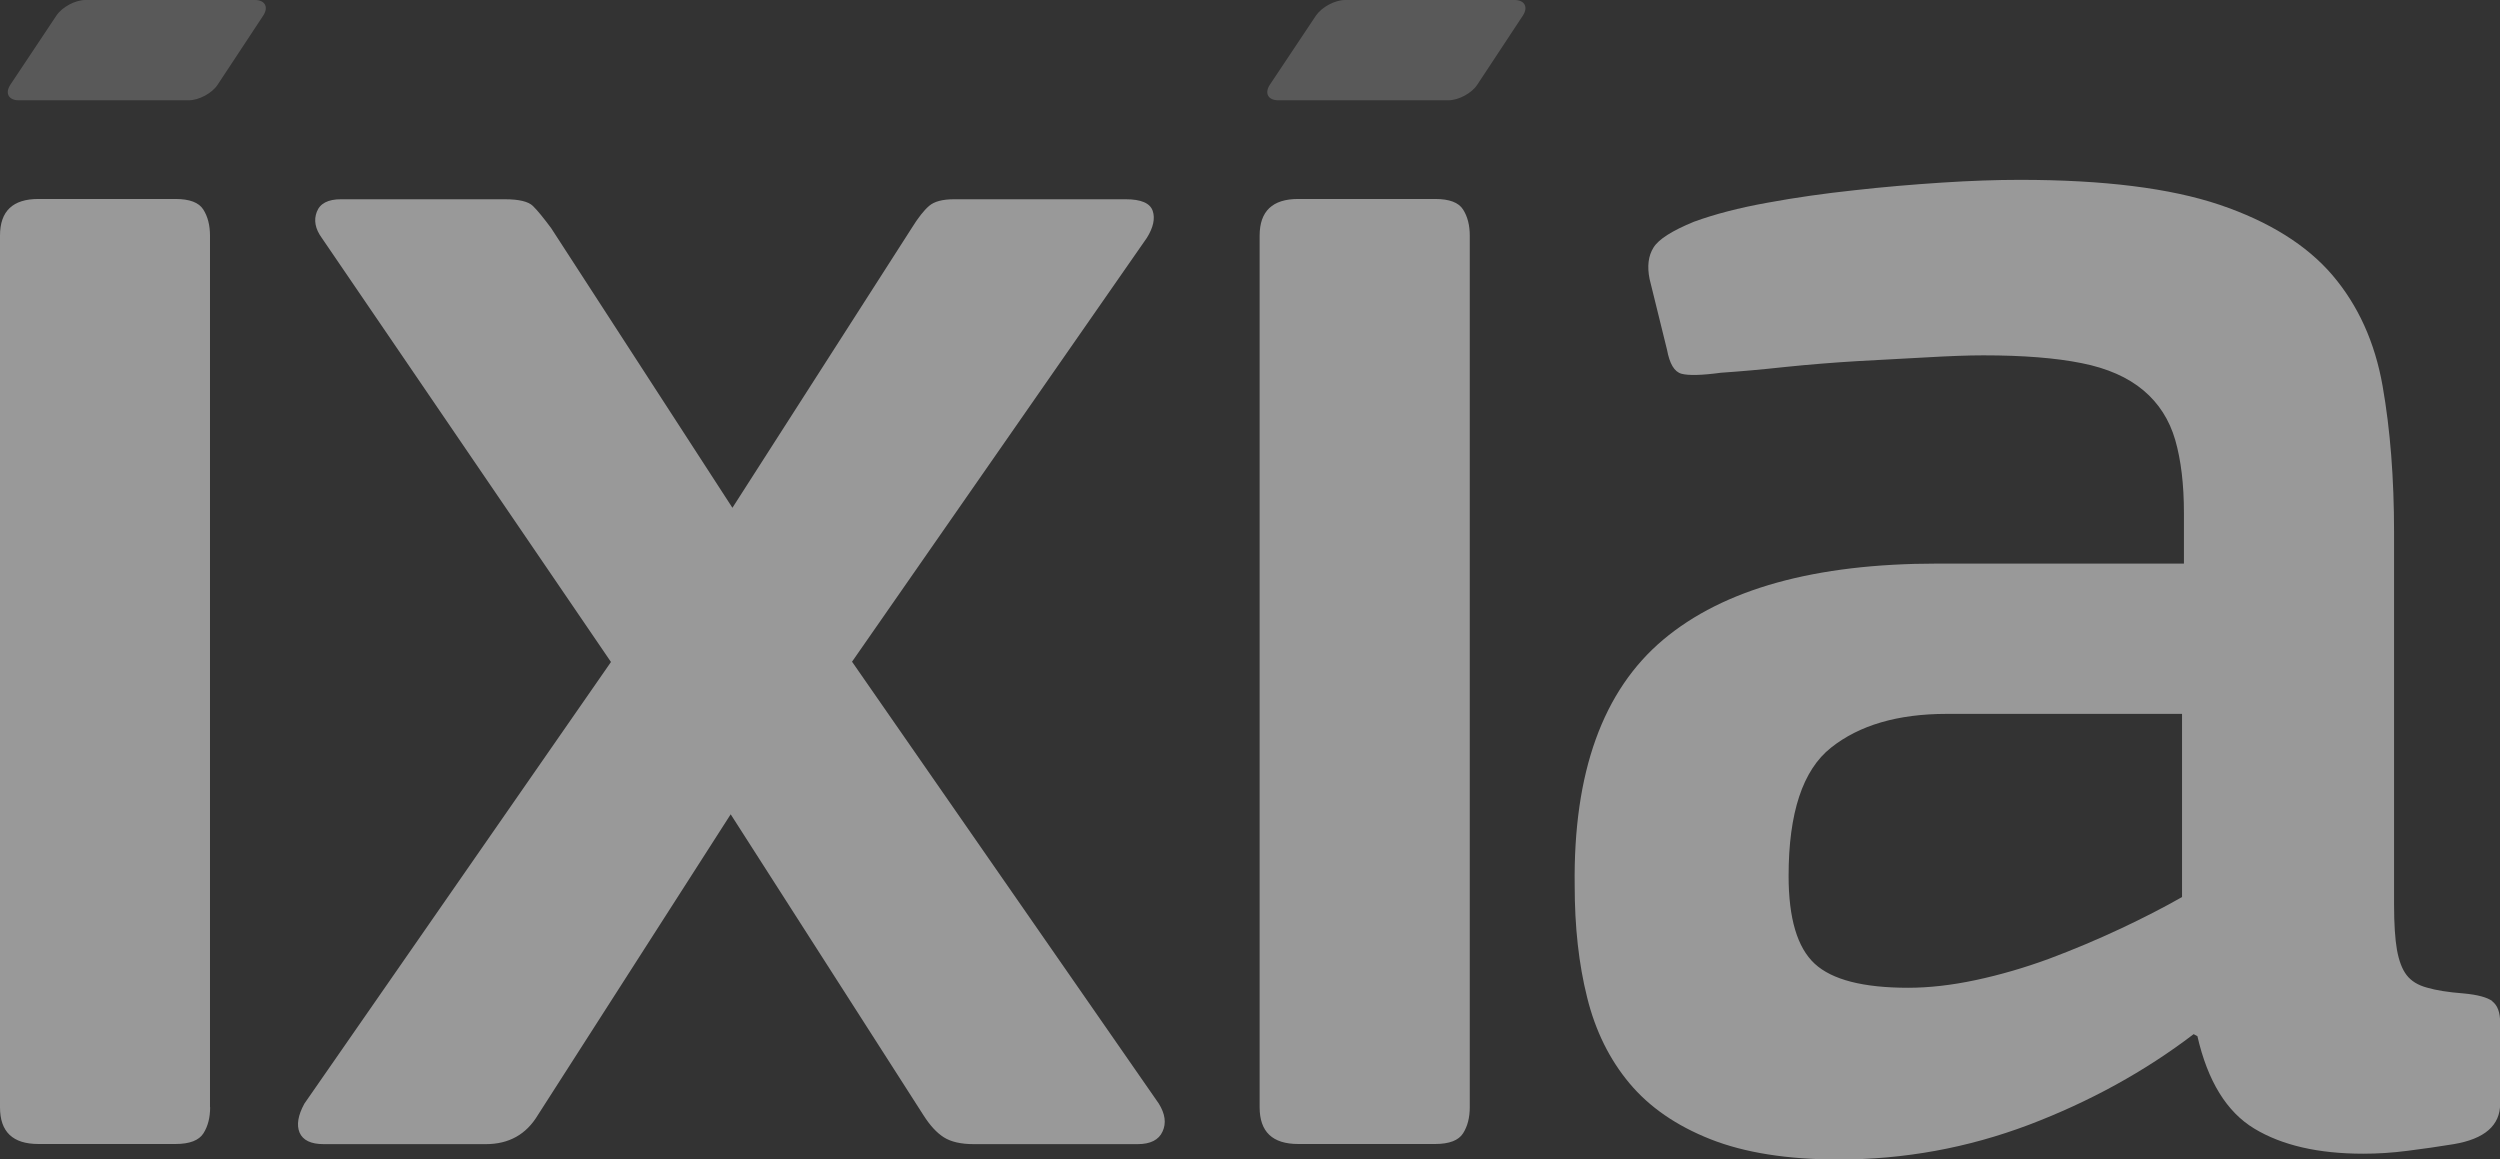
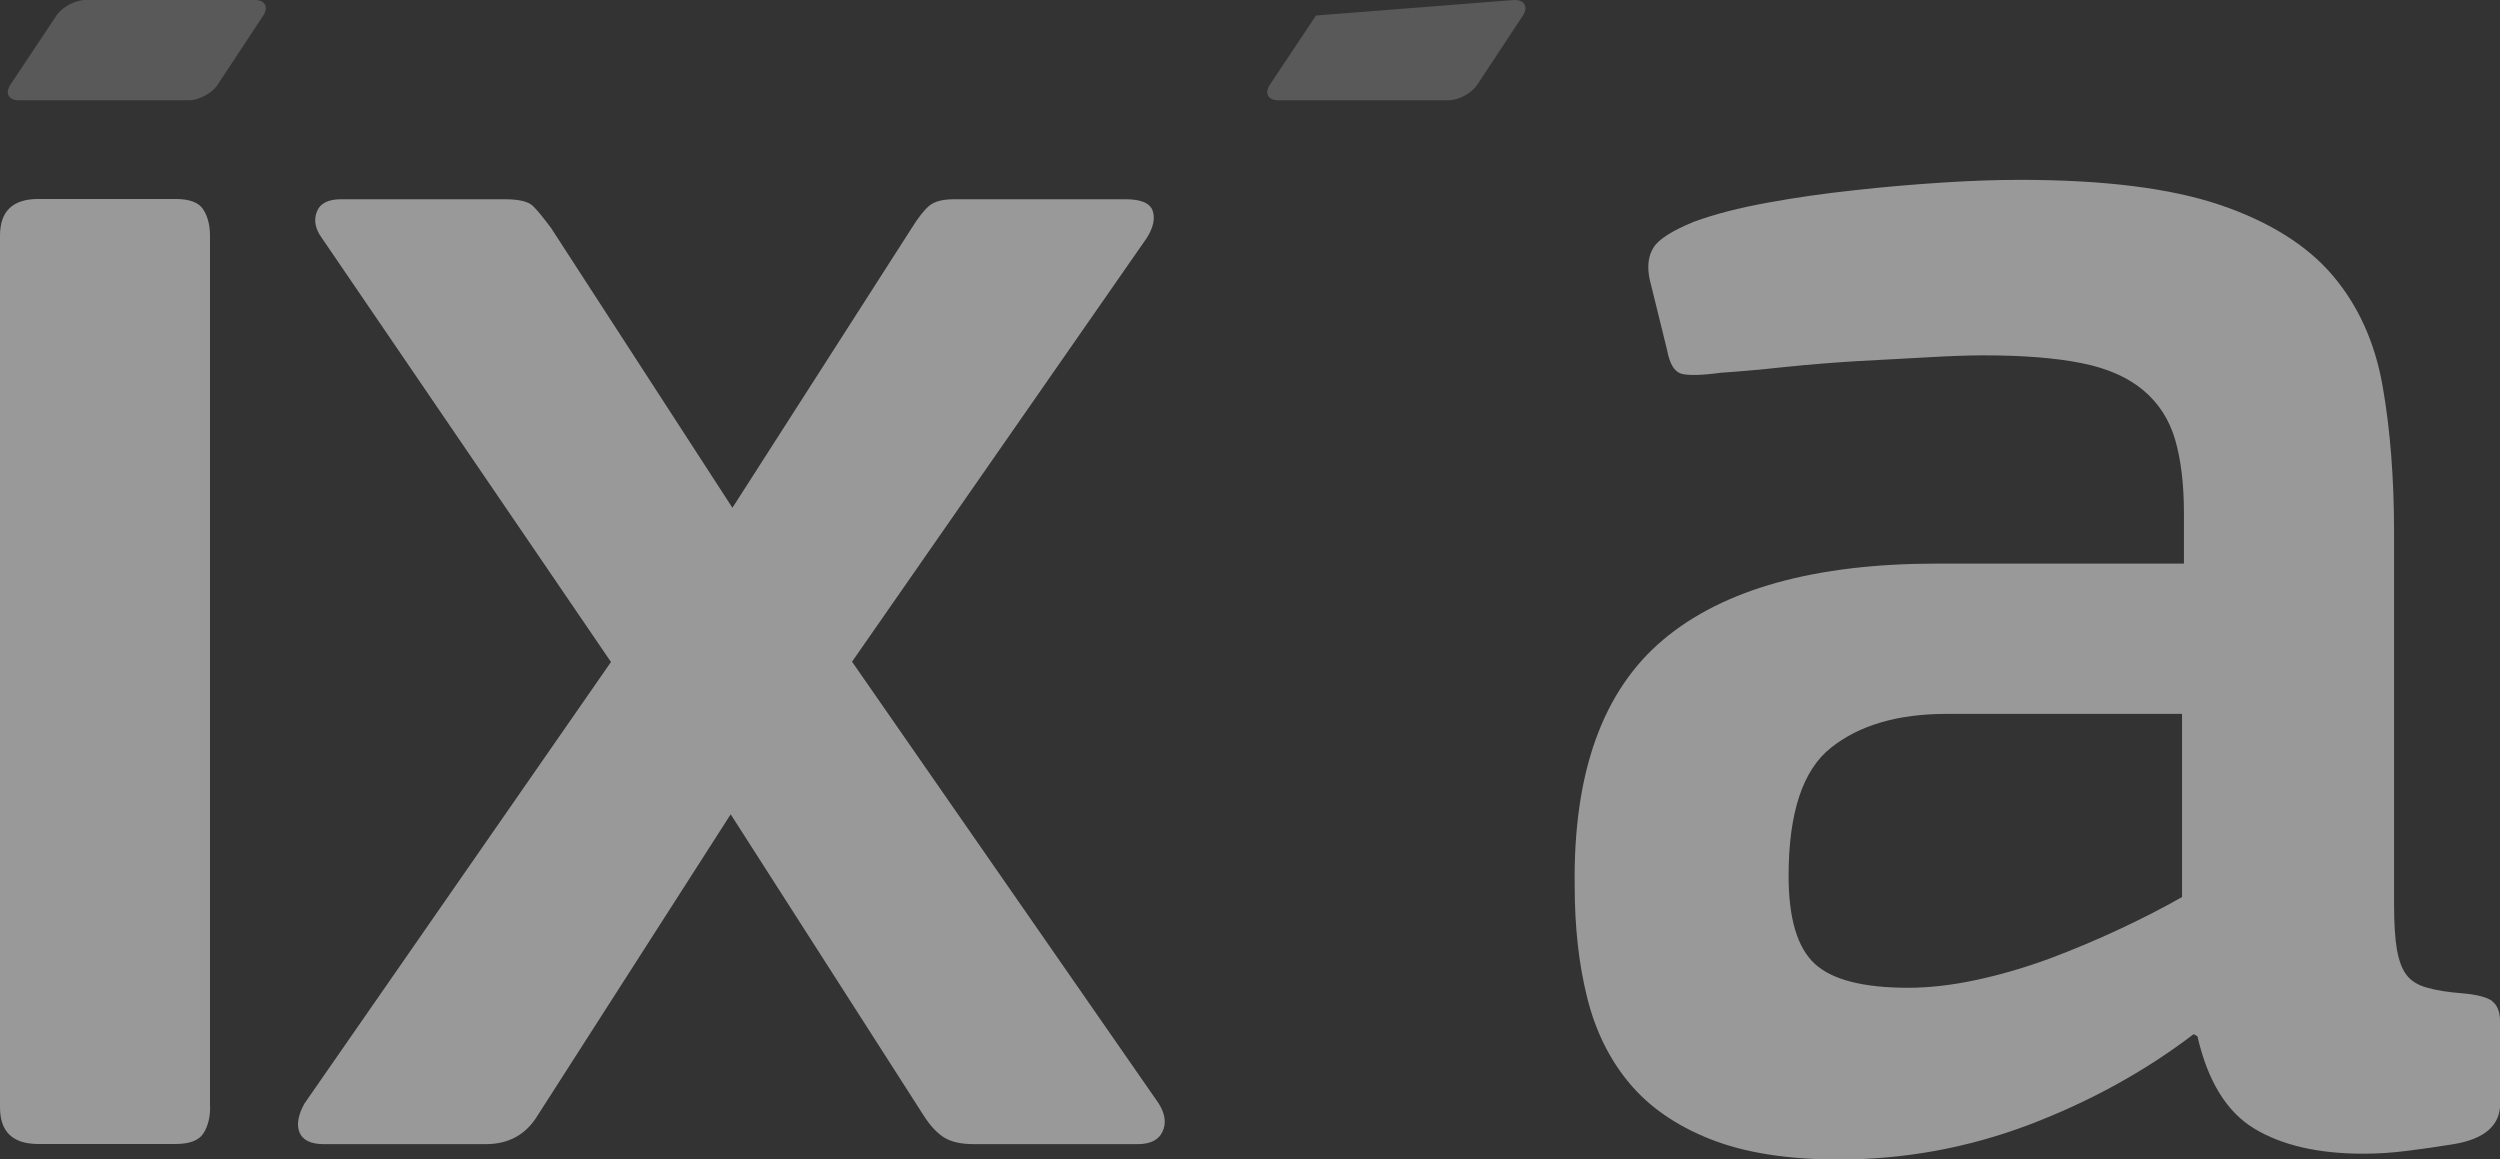
<svg xmlns="http://www.w3.org/2000/svg" id="Layer_1" viewBox="0 0 172.51 80">
  <rect x="0" y="0" width="172.51" height="80" fill="#333333" stroke="none" />
  <defs>
    <style>.cls-1{opacity:.5;}.cls-2{fill:gray;}.cls-2,.cls-3{stroke-width:0px;}.cls-3{fill:#fff;}</style>
  </defs>
  <g class="cls-1">
    <path class="cls-3" d="m14.5,76.4c0,.71-.15,1.31-.46,1.8-.31.49-.95.74-1.93.74H2.65c-1.77,0-2.65-.84-2.65-2.53V16.26c0-1.69.88-2.53,2.65-2.53h9.45c.98,0,1.62.24,1.93.73.31.49.46,1.09.46,1.8v60.14Z" />
    <path class="cls-3" d="m58.8,45.67l21.16,30.48c.44.71.53,1.35.26,1.93-.26.58-.84.87-1.72.87h-11.31c-.88,0-1.57-.16-2.06-.47-.49-.31-.96-.82-1.41-1.53l-13.3-20.76-13.31,20.76c-.8,1.33-1.99,2-3.59,2h-11.18c-.89,0-1.44-.27-1.67-.8-.22-.53-.1-1.2.33-1.99l21.16-30.48-19.96-29.27c-.45-.62-.56-1.22-.34-1.79.22-.58.77-.87,1.67-.87h11.31c.98,0,1.62.16,1.93.46.32.31.73.82,1.26,1.53l12.51,19.3,12.37-19.3c.44-.71.84-1.22,1.2-1.53.36-.31.93-.46,1.73-.46h11.84c1.06,0,1.68.27,1.86.8.18.53.04,1.15-.4,1.86l-20.36,29.27Z" />
-     <path class="cls-3" d="m101.42,76.4c0,.71-.15,1.31-.46,1.8-.31.49-.95.74-1.93.74h-9.45c-1.77,0-2.66-.84-2.66-2.53V16.26c0-1.69.89-2.53,2.66-2.53h9.45c.98,0,1.62.24,1.93.73.31.49.46,1.09.46,1.8v60.14Z" />
    <path class="cls-3" d="m171.98,69.08c-.36-.26-1.01-.44-1.99-.53-1.06-.08-1.91-.22-2.52-.4-.63-.17-1.09-.46-1.4-.86-.31-.4-.53-.98-.67-1.74-.13-.75-.2-1.79-.2-3.12v-25.68c0-3.73-.26-7.09-.79-10.11-.53-3.02-1.69-5.57-3.46-7.65-1.78-2.08-4.37-3.7-7.79-4.86-3.42-1.15-8.01-1.72-13.77-1.72-1.61,0-3.39.06-5.39.19-2,.13-4.02.3-6.06.53-2.05.22-4.04.5-5.99.86-1.95.35-3.63.79-5.06,1.31-1.51.62-2.44,1.21-2.79,1.78-.36.57-.45,1.3-.27,2.18l1.2,4.87c.18.97.5,1.52,1,1.66.49.13,1.39.11,2.72-.07,1.33-.09,2.81-.22,4.46-.4,1.65-.17,3.29-.3,4.93-.4,1.64-.09,3.24-.18,4.79-.26,1.56-.09,2.86-.14,3.93-.14,2.75,0,5.01.18,6.79.54,1.77.35,3.19.98,4.26,1.88,1.06.89,1.79,2.04,2.19,3.42.4,1.39.6,3.07.6,5.03v3.5h-17.03c-8.43,0-14.73,1.75-18.9,5.25-4.17,3.51-6.21,9.16-6.11,16.97,0,2.84.28,5.41.86,7.72.57,2.31,1.55,4.28,2.92,5.92,1.38,1.65,3.24,2.93,5.59,3.86,2.35.93,5.3,1.4,8.85,1.4,4.53,0,8.89-.8,13.11-2.39,4.21-1.6,8.01-3.69,11.38-6.26l.26.14c.71,3.1,2.02,5.23,3.93,6.38,1.9,1.15,4.41,1.73,7.51,1.73.98,0,1.99-.06,3.06-.2,1.06-.13,2.13-.29,3.19-.46,2.13-.36,3.2-1.29,3.2-2.79v-5.59c0-.71-.18-1.2-.54-1.47Zm-25.67-4.99c-1.6.75-3.24,1.44-4.92,2.07-1.69.62-3.37,1.11-5.06,1.47-1.69.36-3.24.53-4.66.53-3.1,0-5.25-.55-6.45-1.66-1.2-1.11-1.8-3.13-1.8-6.06,0-4.34.97-7.3,2.93-8.85,1.95-1.55,4.61-2.33,7.98-2.33h16.24v12.64c-1.25.71-2.66,1.44-4.26,2.19Z" />
    <path class="cls-2" d="m17.58,0c.71,0,.97.49.58,1.08l-3.14,4.76c-.39.6-1.3,1.08-2.01,1.08H1.3c-.71,0-.97-.49-.58-1.08L3.89,1.08C4.29.48,5.19,0,5.91,0" />
-     <path class="cls-2" d="m104.5,0c.71,0,.97.49.58,1.08l-3.14,4.76c-.39.6-1.3,1.08-2.01,1.08h-11.72c-.71,0-.97-.49-.58-1.08l3.18-4.77C91.22.48,92.12,0,92.83,0" />
+     <path class="cls-2" d="m104.5,0c.71,0,.97.49.58,1.08l-3.14,4.76c-.39.6-1.3,1.08-2.01,1.08h-11.72c-.71,0-.97-.49-.58-1.08l3.18-4.77" />
  </g>
</svg>